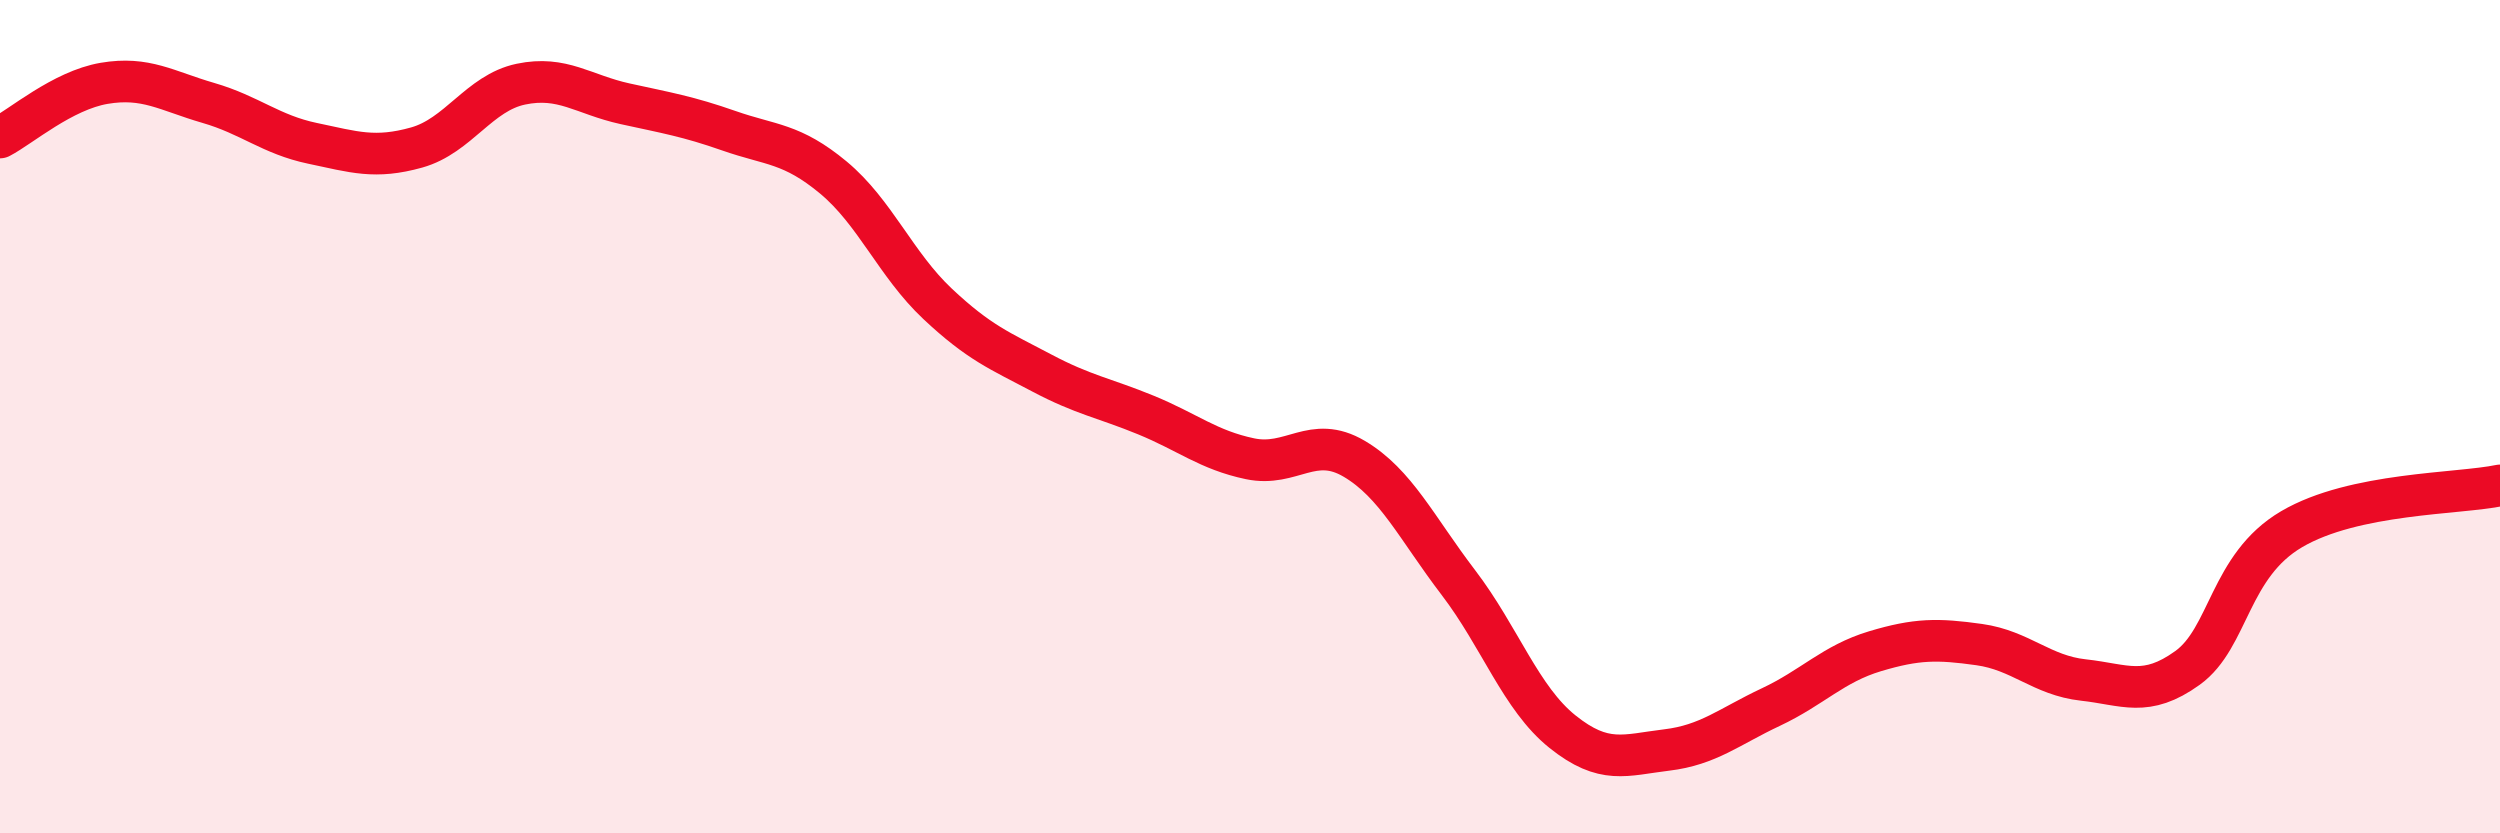
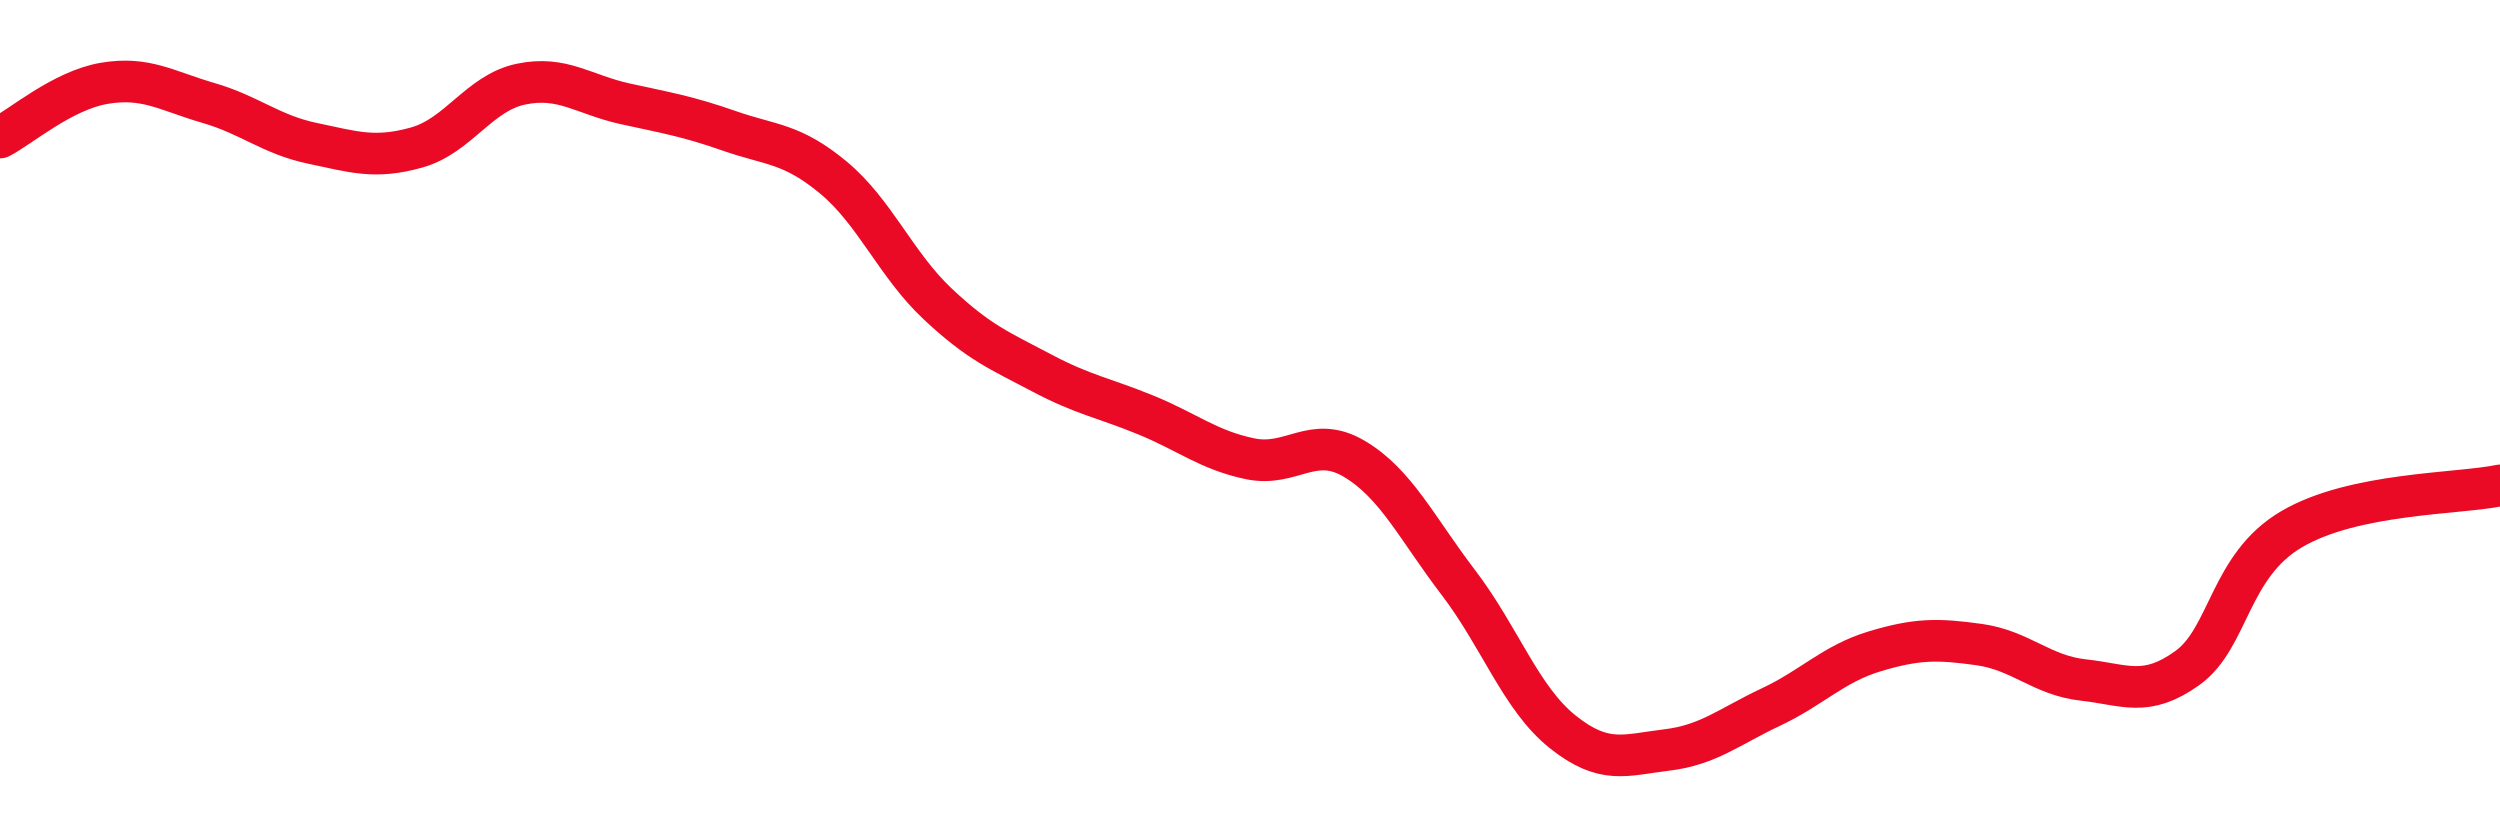
<svg xmlns="http://www.w3.org/2000/svg" width="60" height="20" viewBox="0 0 60 20">
-   <path d="M 0,3.3 C 0.5,3.04 1.5,2.17 2.5,2 C 3.5,1.83 4,2.18 5,2.47 C 6,2.76 6.5,3.23 7.5,3.44 C 8.5,3.65 9,3.82 10,3.54 C 11,3.26 11.5,2.23 12.5,2.02 C 13.5,1.81 14,2.27 15,2.49 C 16,2.71 16.5,2.79 17.5,3.14 C 18.5,3.49 19,3.43 20,4.26 C 21,5.09 21.5,6.35 22.5,7.29 C 23.5,8.23 24,8.42 25,8.95 C 26,9.48 26.5,9.55 27.5,9.96 C 28.5,10.37 29,10.8 30,11.01 C 31,11.22 31.5,10.42 32.5,11.01 C 33.5,11.6 34,12.67 35,13.98 C 36,15.29 36.5,16.76 37.5,17.56 C 38.5,18.36 39,18.12 40,18 C 41,17.88 41.5,17.44 42.5,16.97 C 43.5,16.5 44,15.93 45,15.63 C 46,15.33 46.5,15.33 47.5,15.47 C 48.5,15.61 49,16.21 50,16.32 C 51,16.43 51.5,16.75 52.5,16.03 C 53.5,15.31 53.5,13.58 55,12.7 C 56.5,11.82 59,11.86 60,11.65L60 20L0 20Z" fill="#EB0A25" opacity="0.1" stroke-linecap="round" stroke-linejoin="round" />
  <path d="M 0,3.3 C 0.5,3.04 1.5,2.17 2.5,2 C 3.5,1.83 4,2.18 5,2.47 C 6,2.76 6.5,3.23 7.5,3.44 C 8.5,3.65 9,3.82 10,3.54 C 11,3.26 11.5,2.23 12.5,2.02 C 13.5,1.81 14,2.27 15,2.49 C 16,2.71 16.5,2.79 17.5,3.14 C 18.5,3.49 19,3.43 20,4.26 C 21,5.09 21.5,6.35 22.5,7.29 C 23.5,8.23 24,8.42 25,8.95 C 26,9.48 26.5,9.55 27.5,9.96 C 28.5,10.37 29,10.8 30,11.01 C 31,11.22 31.5,10.42 32.5,11.01 C 33.5,11.6 34,12.67 35,13.98 C 36,15.29 36.5,16.76 37.5,17.56 C 38.5,18.36 39,18.12 40,18 C 41,17.88 41.5,17.44 42.5,16.97 C 43.5,16.5 44,15.93 45,15.63 C 46,15.33 46.5,15.33 47.5,15.47 C 48.5,15.61 49,16.21 50,16.32 C 51,16.43 51.5,16.75 52.5,16.03 C 53.5,15.31 53.5,13.58 55,12.7 C 56.5,11.82 59,11.86 60,11.65" stroke="#EB0A25" stroke-width="1" fill="none" stroke-linecap="round" stroke-linejoin="round" />
</svg>